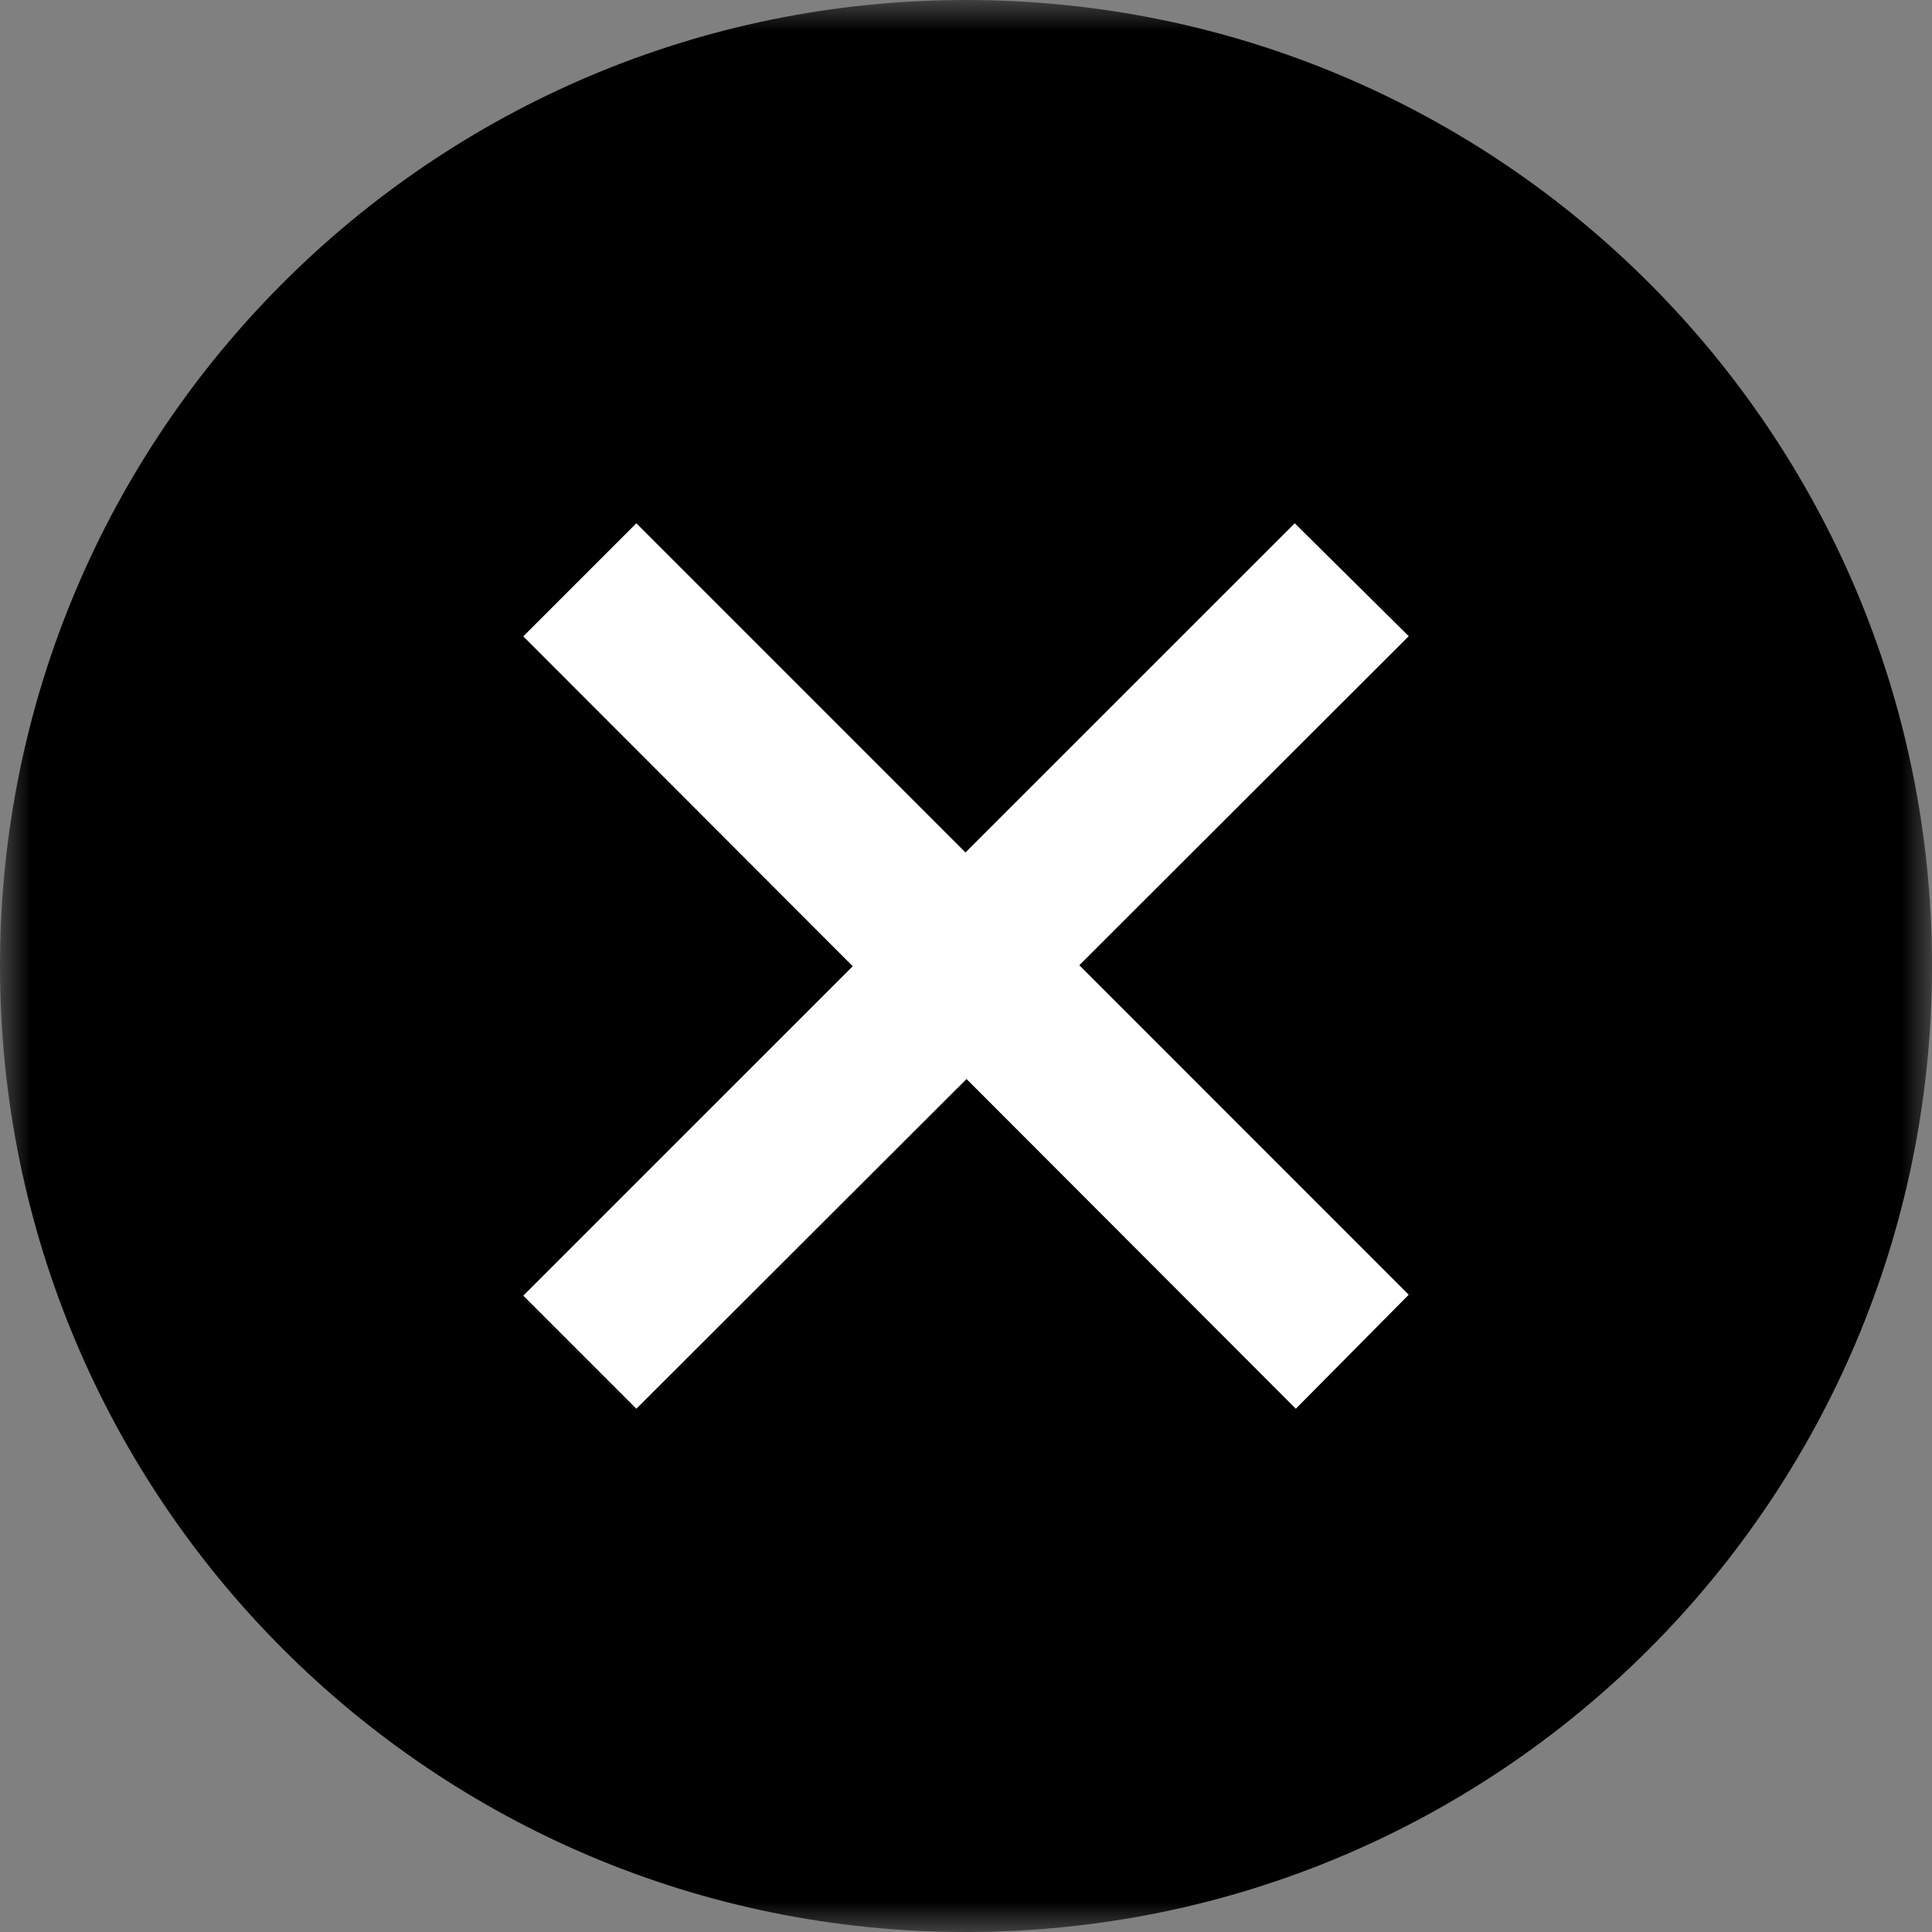
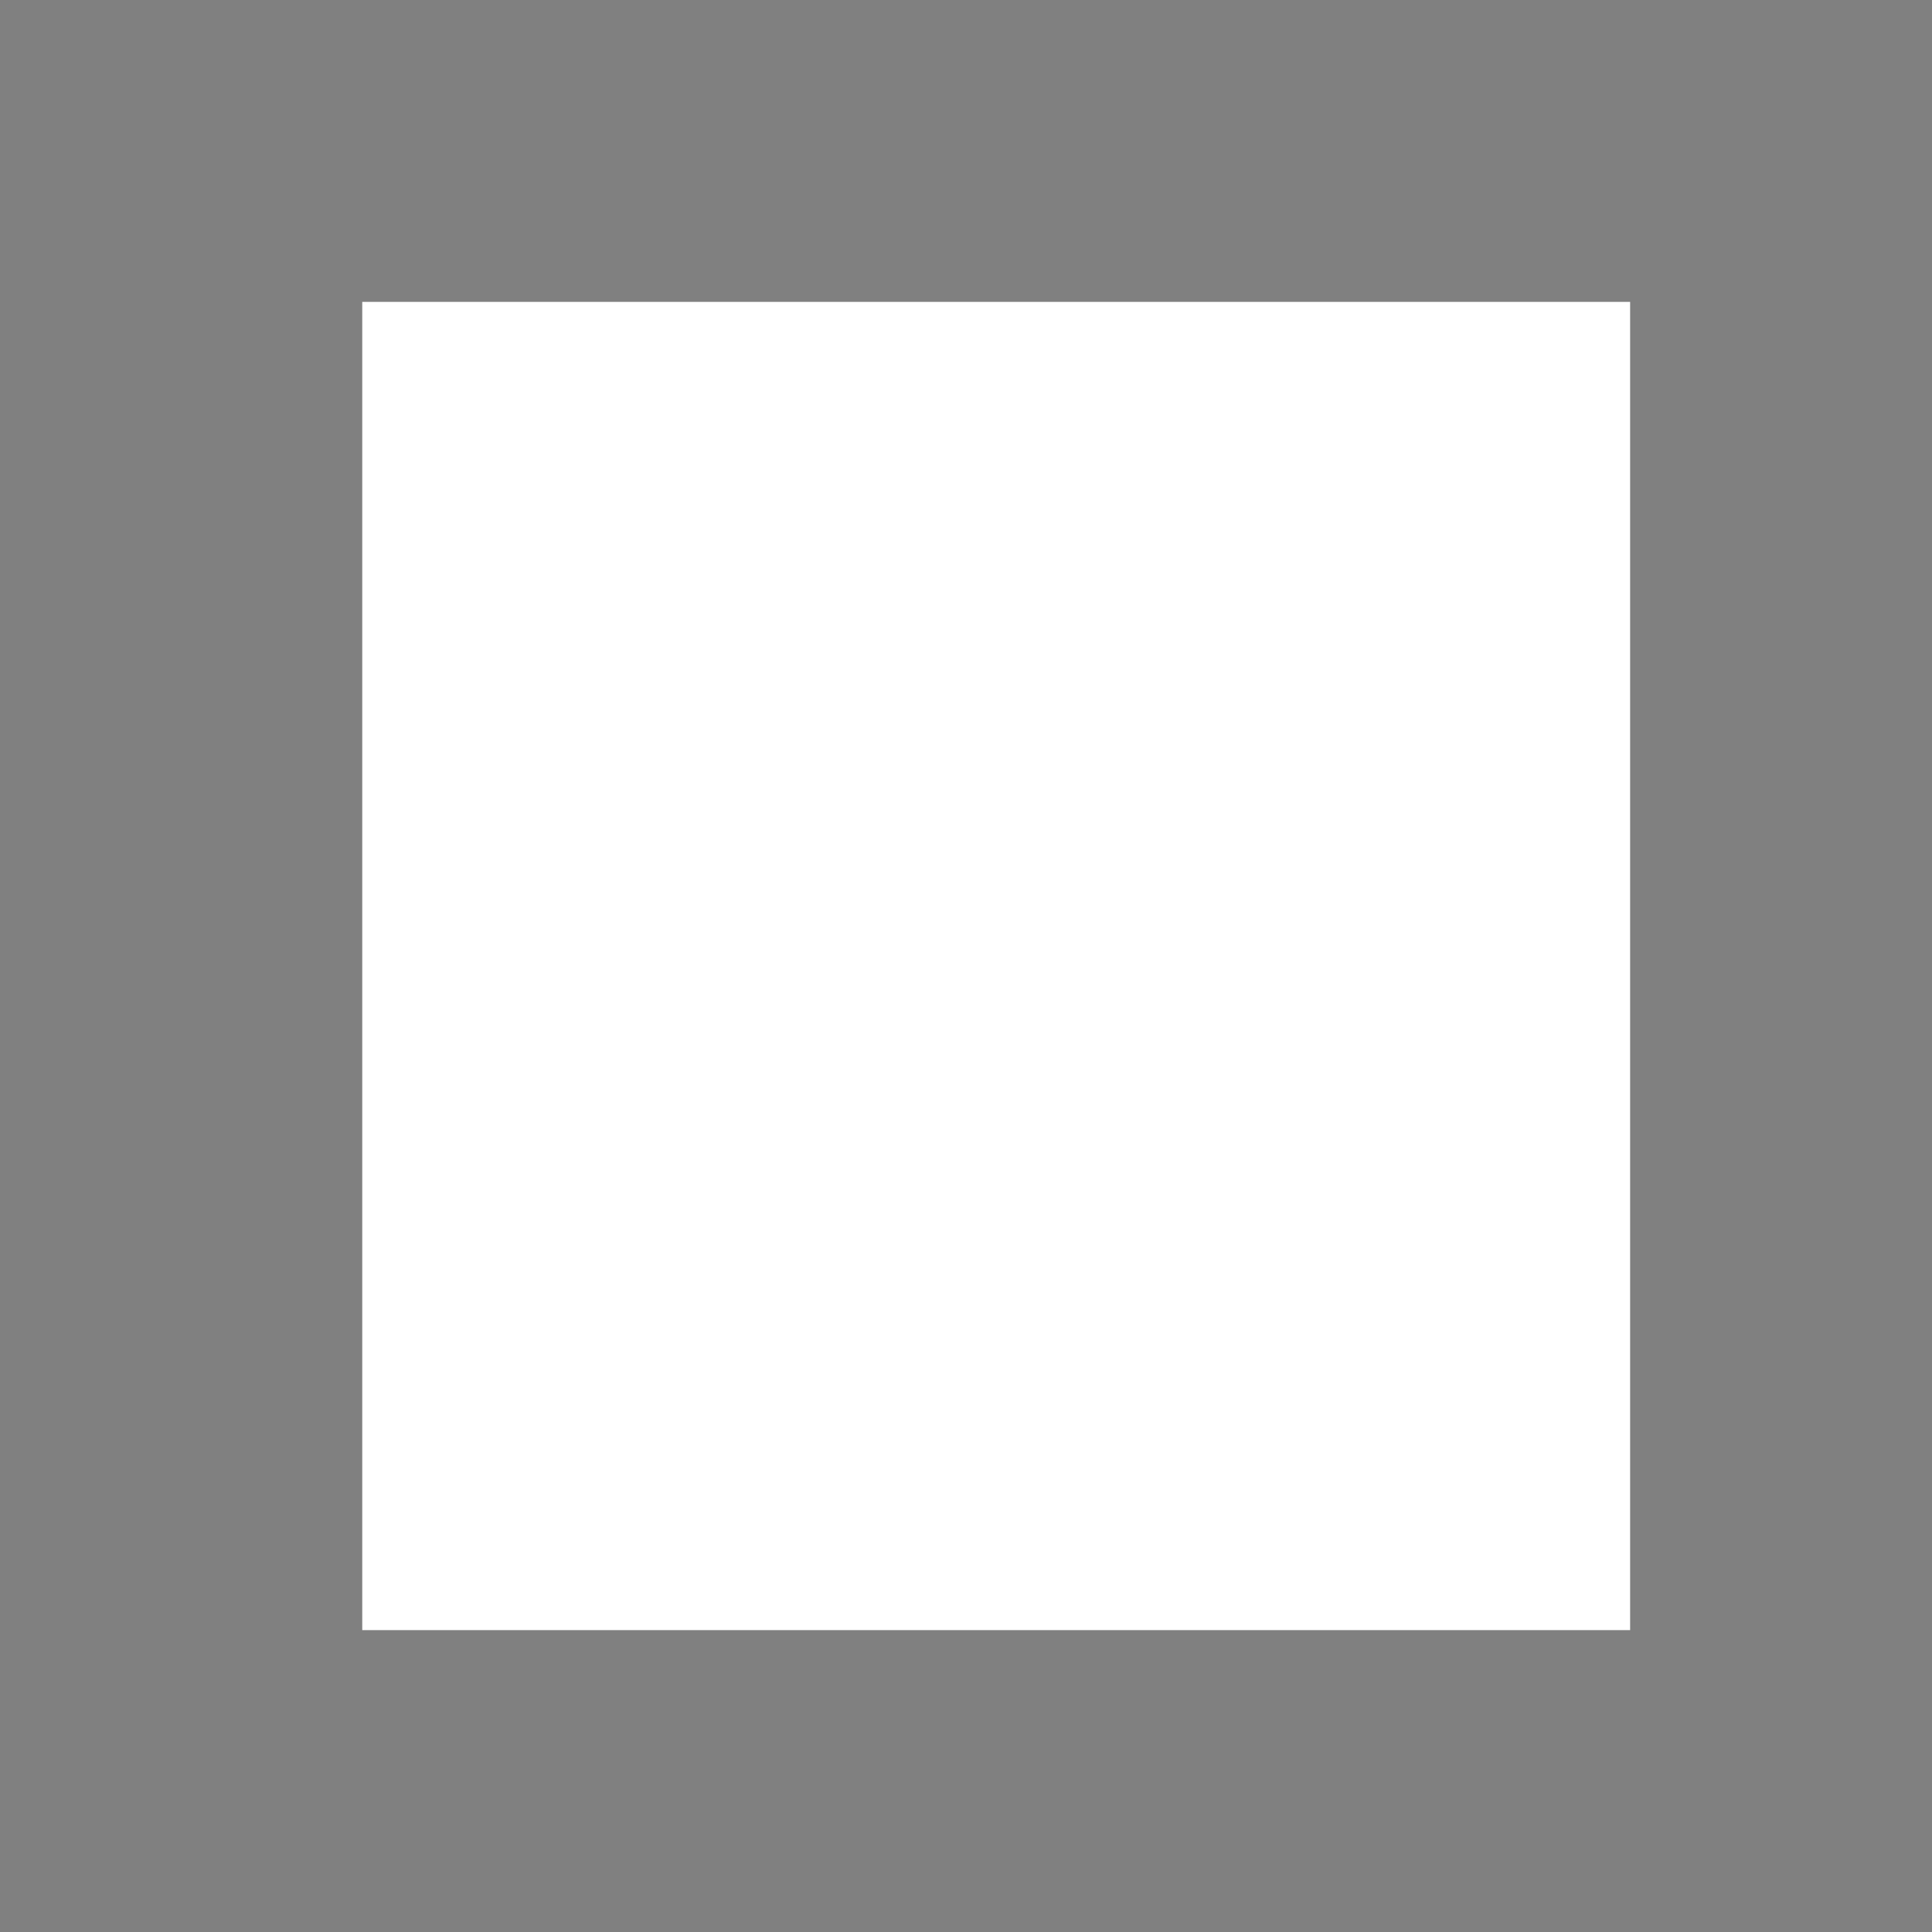
<svg xmlns="http://www.w3.org/2000/svg" width="32" height="32" viewBox="0 0 32 32" fill="none">
  <rect x="0" y="0" width="32" height="32" fill="#808080" stroke="none" />
  <g clip-path="url(#clip0_2617_56)">
    <rect x="6" y="5" width="21" height="22" fill="white" />
    <mask id="mask0_2617_56" style="mask-type:luminance" maskUnits="userSpaceOnUse" x="0" y="0" width="32" height="32">
-       <path d="M32 0H0V32H32V0Z" fill="white" />
-     </mask>
+       </mask>
    <g mask="url(#mask0_2617_56)">
-       <path d="M16 0C7.164 0 0 7.164 0 16C0 24.836 7.164 32 16 32C24.836 32 32 24.836 32 16C32 7.164 24.836 0 16 0ZM23.333 21.445L21.463 23.333L16.009 17.872L10.54 23.333L8.667 21.46L14.124 16.004L8.667 10.54L10.54 8.667L15.991 14.119L21.445 8.667L23.333 10.537L17.877 15.987L23.333 21.445Z" fill="black" />
-     </g>
+       </g>
  </g>
  <defs>
    <clipPath id="clip0_2617_56">
      <rect width="32" height="32" fill="white" />
    </clipPath>
  </defs>
</svg>